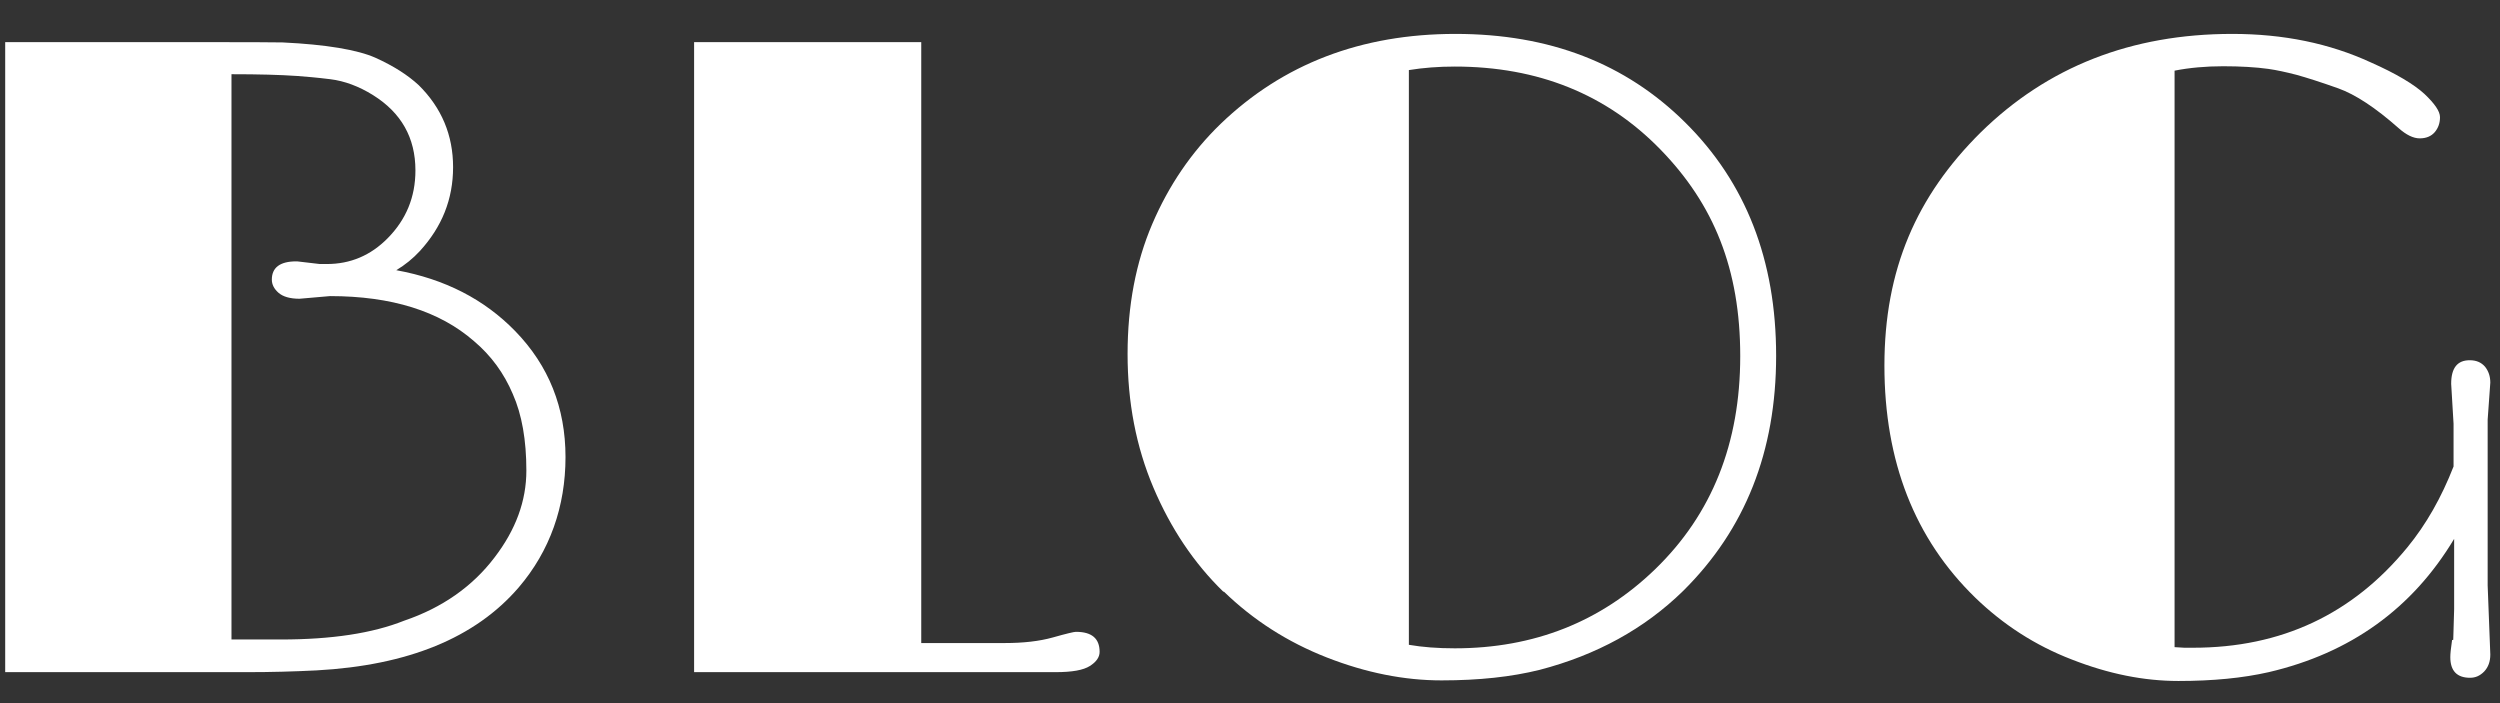
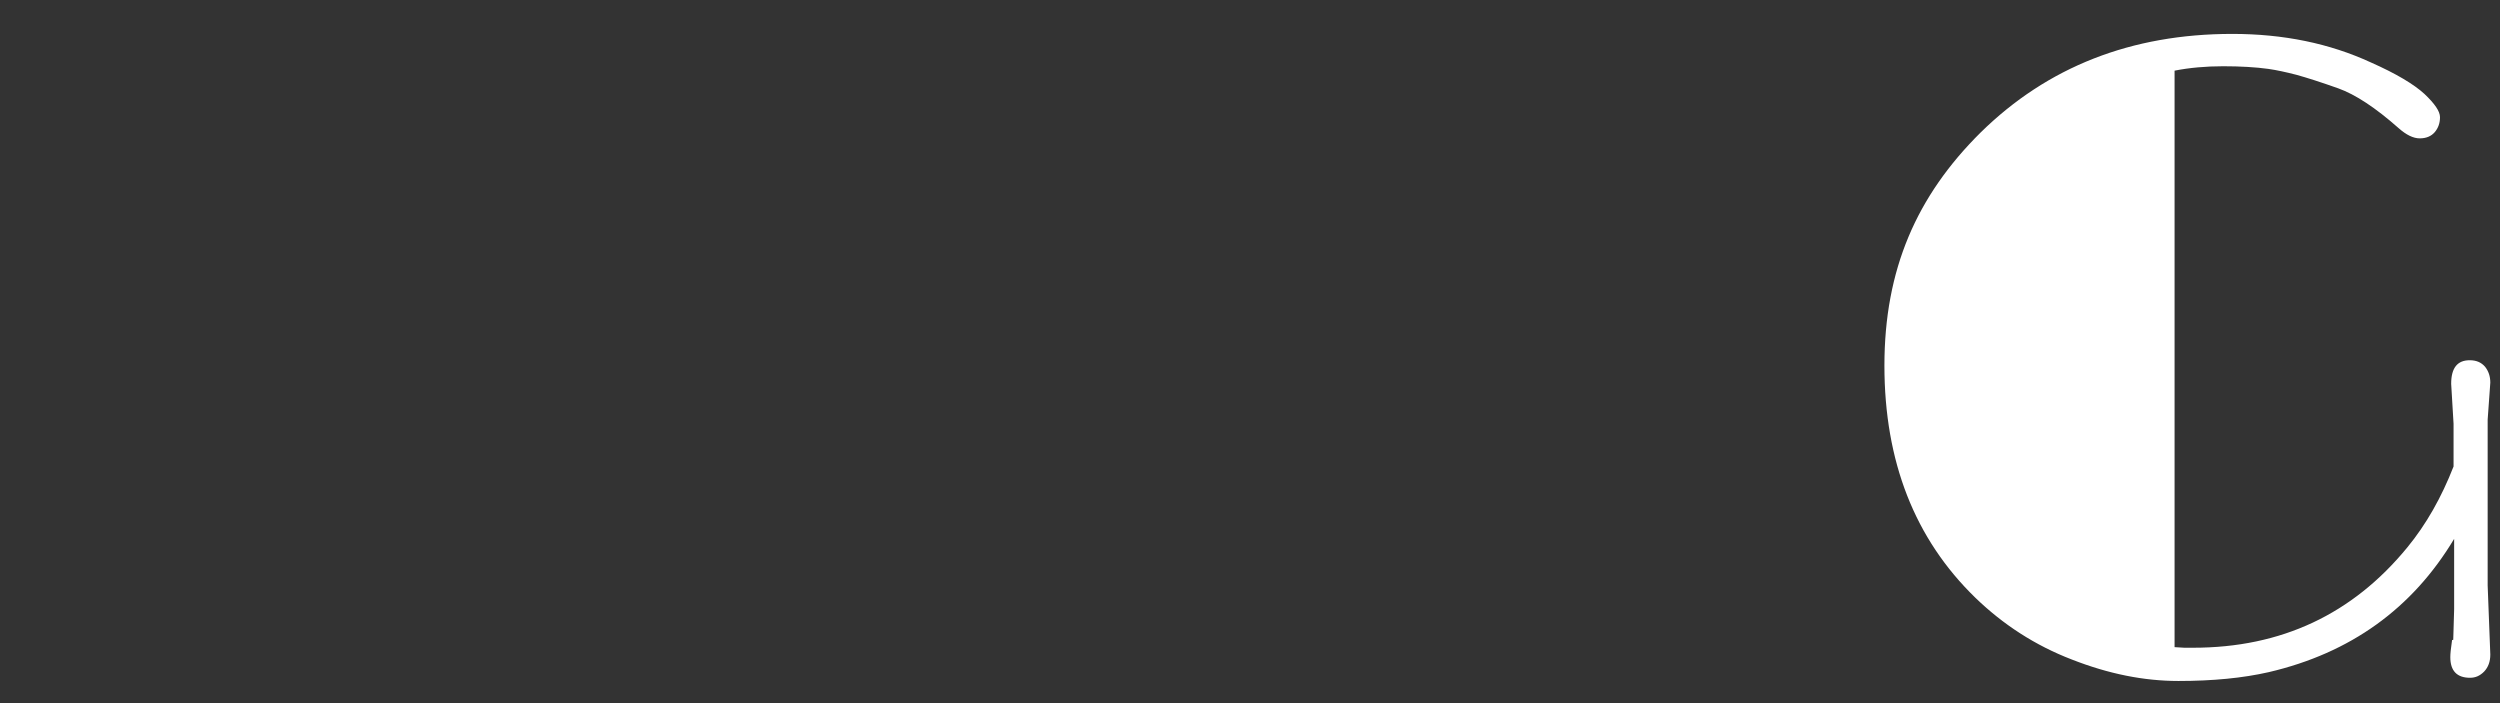
<svg xmlns="http://www.w3.org/2000/svg" width="64" height="18" viewBox="0 0 64 18" fill="none">
  <rect x="0" y="0" width="64" height="18" fill="#333333" stroke="none" />
-   <path d="M0.126 1.079H5.022C6.235 1.079 6.974 1.079 7.23 1.086C8.352 1.139 9.151 1.275 9.61 1.478C10.077 1.689 10.439 1.922 10.718 2.179C11.305 2.759 11.599 3.459 11.599 4.28C11.599 5.101 11.313 5.81 10.748 6.427C10.574 6.616 10.371 6.781 10.145 6.917C11.388 7.143 12.398 7.663 13.189 8.476C14.047 9.358 14.477 10.435 14.477 11.701C14.477 12.966 14.078 14.104 13.279 15.038C12.164 16.334 10.439 17.034 8.104 17.162C7.508 17.192 6.928 17.207 6.348 17.207H0.133V1.079H0.126ZM7.606 6.691L8.186 6.759H8.367C8.97 6.759 9.49 6.54 9.927 6.096C10.394 5.621 10.635 5.049 10.635 4.363C10.635 3.527 10.273 2.887 9.55 2.435C9.188 2.209 8.819 2.073 8.458 2.028C8.096 1.983 7.81 1.96 7.606 1.945C7.177 1.915 6.62 1.9 5.926 1.9V16.371H7.192C8.488 16.371 9.535 16.213 10.348 15.889C11.32 15.558 12.096 15.015 12.661 14.27C13.204 13.561 13.475 12.823 13.475 12.047C13.475 11.271 13.362 10.616 13.128 10.088C12.902 9.554 12.571 9.102 12.134 8.733C11.252 7.964 10.025 7.58 8.45 7.58L7.667 7.648C7.426 7.648 7.245 7.595 7.132 7.497C7.019 7.399 6.959 7.286 6.959 7.158C6.959 6.849 7.169 6.691 7.584 6.691H7.606Z" fill="white" />
-   <path d="M27.547 16.175C27.954 16.175 28.15 16.349 28.15 16.688C28.15 16.823 28.067 16.944 27.901 17.049C27.735 17.155 27.449 17.207 27.027 17.207H17.769V1.079H23.584V16.462H25.716C26.198 16.462 26.605 16.416 26.952 16.319C27.298 16.221 27.494 16.175 27.54 16.175H27.547Z" fill="white" />
-   <path d="M31.321 15.151C30.568 14.42 29.973 13.531 29.528 12.484C29.084 11.437 28.866 10.299 28.866 9.064C28.866 7.828 29.076 6.721 29.498 5.734C29.92 4.747 30.5 3.896 31.246 3.173C32.843 1.636 34.847 0.868 37.258 0.868C39.668 0.868 41.612 1.621 43.141 3.135C44.693 4.672 45.469 6.661 45.469 9.109C45.469 11.557 44.678 13.554 43.088 15.128C42.094 16.1 40.866 16.77 39.42 17.147C38.697 17.328 37.86 17.418 36.904 17.418C35.947 17.418 34.968 17.223 33.966 16.831C32.964 16.439 32.082 15.874 31.329 15.143L31.321 15.151ZM37.242 1.704C36.828 1.704 36.437 1.734 36.067 1.794V16.507C36.414 16.567 36.806 16.597 37.242 16.597C39.269 16.597 40.979 15.919 42.373 14.571C43.827 13.162 44.55 11.347 44.55 9.117C44.55 6.887 43.872 5.229 42.508 3.828C41.13 2.412 39.374 1.704 37.242 1.704Z" fill="white" />
  <path d="M62.803 16.379L62.826 15.595V13.795C61.756 15.58 60.174 16.718 58.08 17.207C57.417 17.358 56.648 17.433 55.767 17.433C54.886 17.433 53.982 17.253 53.04 16.884C52.098 16.522 51.277 15.987 50.569 15.302C49.017 13.795 48.241 11.814 48.241 9.358C48.241 6.902 49.062 5.019 50.705 3.391C52.415 1.711 54.562 0.868 57.146 0.868C58.456 0.868 59.632 1.109 60.694 1.598C61.342 1.885 61.794 2.156 62.065 2.404C62.328 2.653 62.464 2.849 62.464 3C62.464 3.15 62.419 3.278 62.329 3.384C62.238 3.489 62.11 3.542 61.944 3.542C61.779 3.542 61.598 3.452 61.402 3.278C60.814 2.759 60.302 2.42 59.858 2.261C59.413 2.103 59.059 1.99 58.788 1.915C58.524 1.847 58.283 1.794 58.072 1.764C57.748 1.719 57.356 1.696 56.912 1.696C56.468 1.696 56.046 1.734 55.669 1.809V16.567C55.752 16.567 55.835 16.582 55.918 16.582H56.144C58.404 16.582 60.227 15.723 61.628 14.013C62.11 13.426 62.502 12.733 62.811 11.942V10.849L62.75 9.825C62.75 9.418 62.909 9.222 63.225 9.222C63.391 9.222 63.519 9.275 63.617 9.388C63.707 9.501 63.752 9.636 63.752 9.795L63.684 10.744V14.985L63.752 16.756C63.752 16.936 63.7 17.079 63.594 17.192C63.489 17.298 63.376 17.351 63.233 17.351C62.901 17.351 62.728 17.177 62.728 16.823C62.728 16.733 62.743 16.59 62.773 16.386L62.803 16.379Z" fill="white" />
</svg>